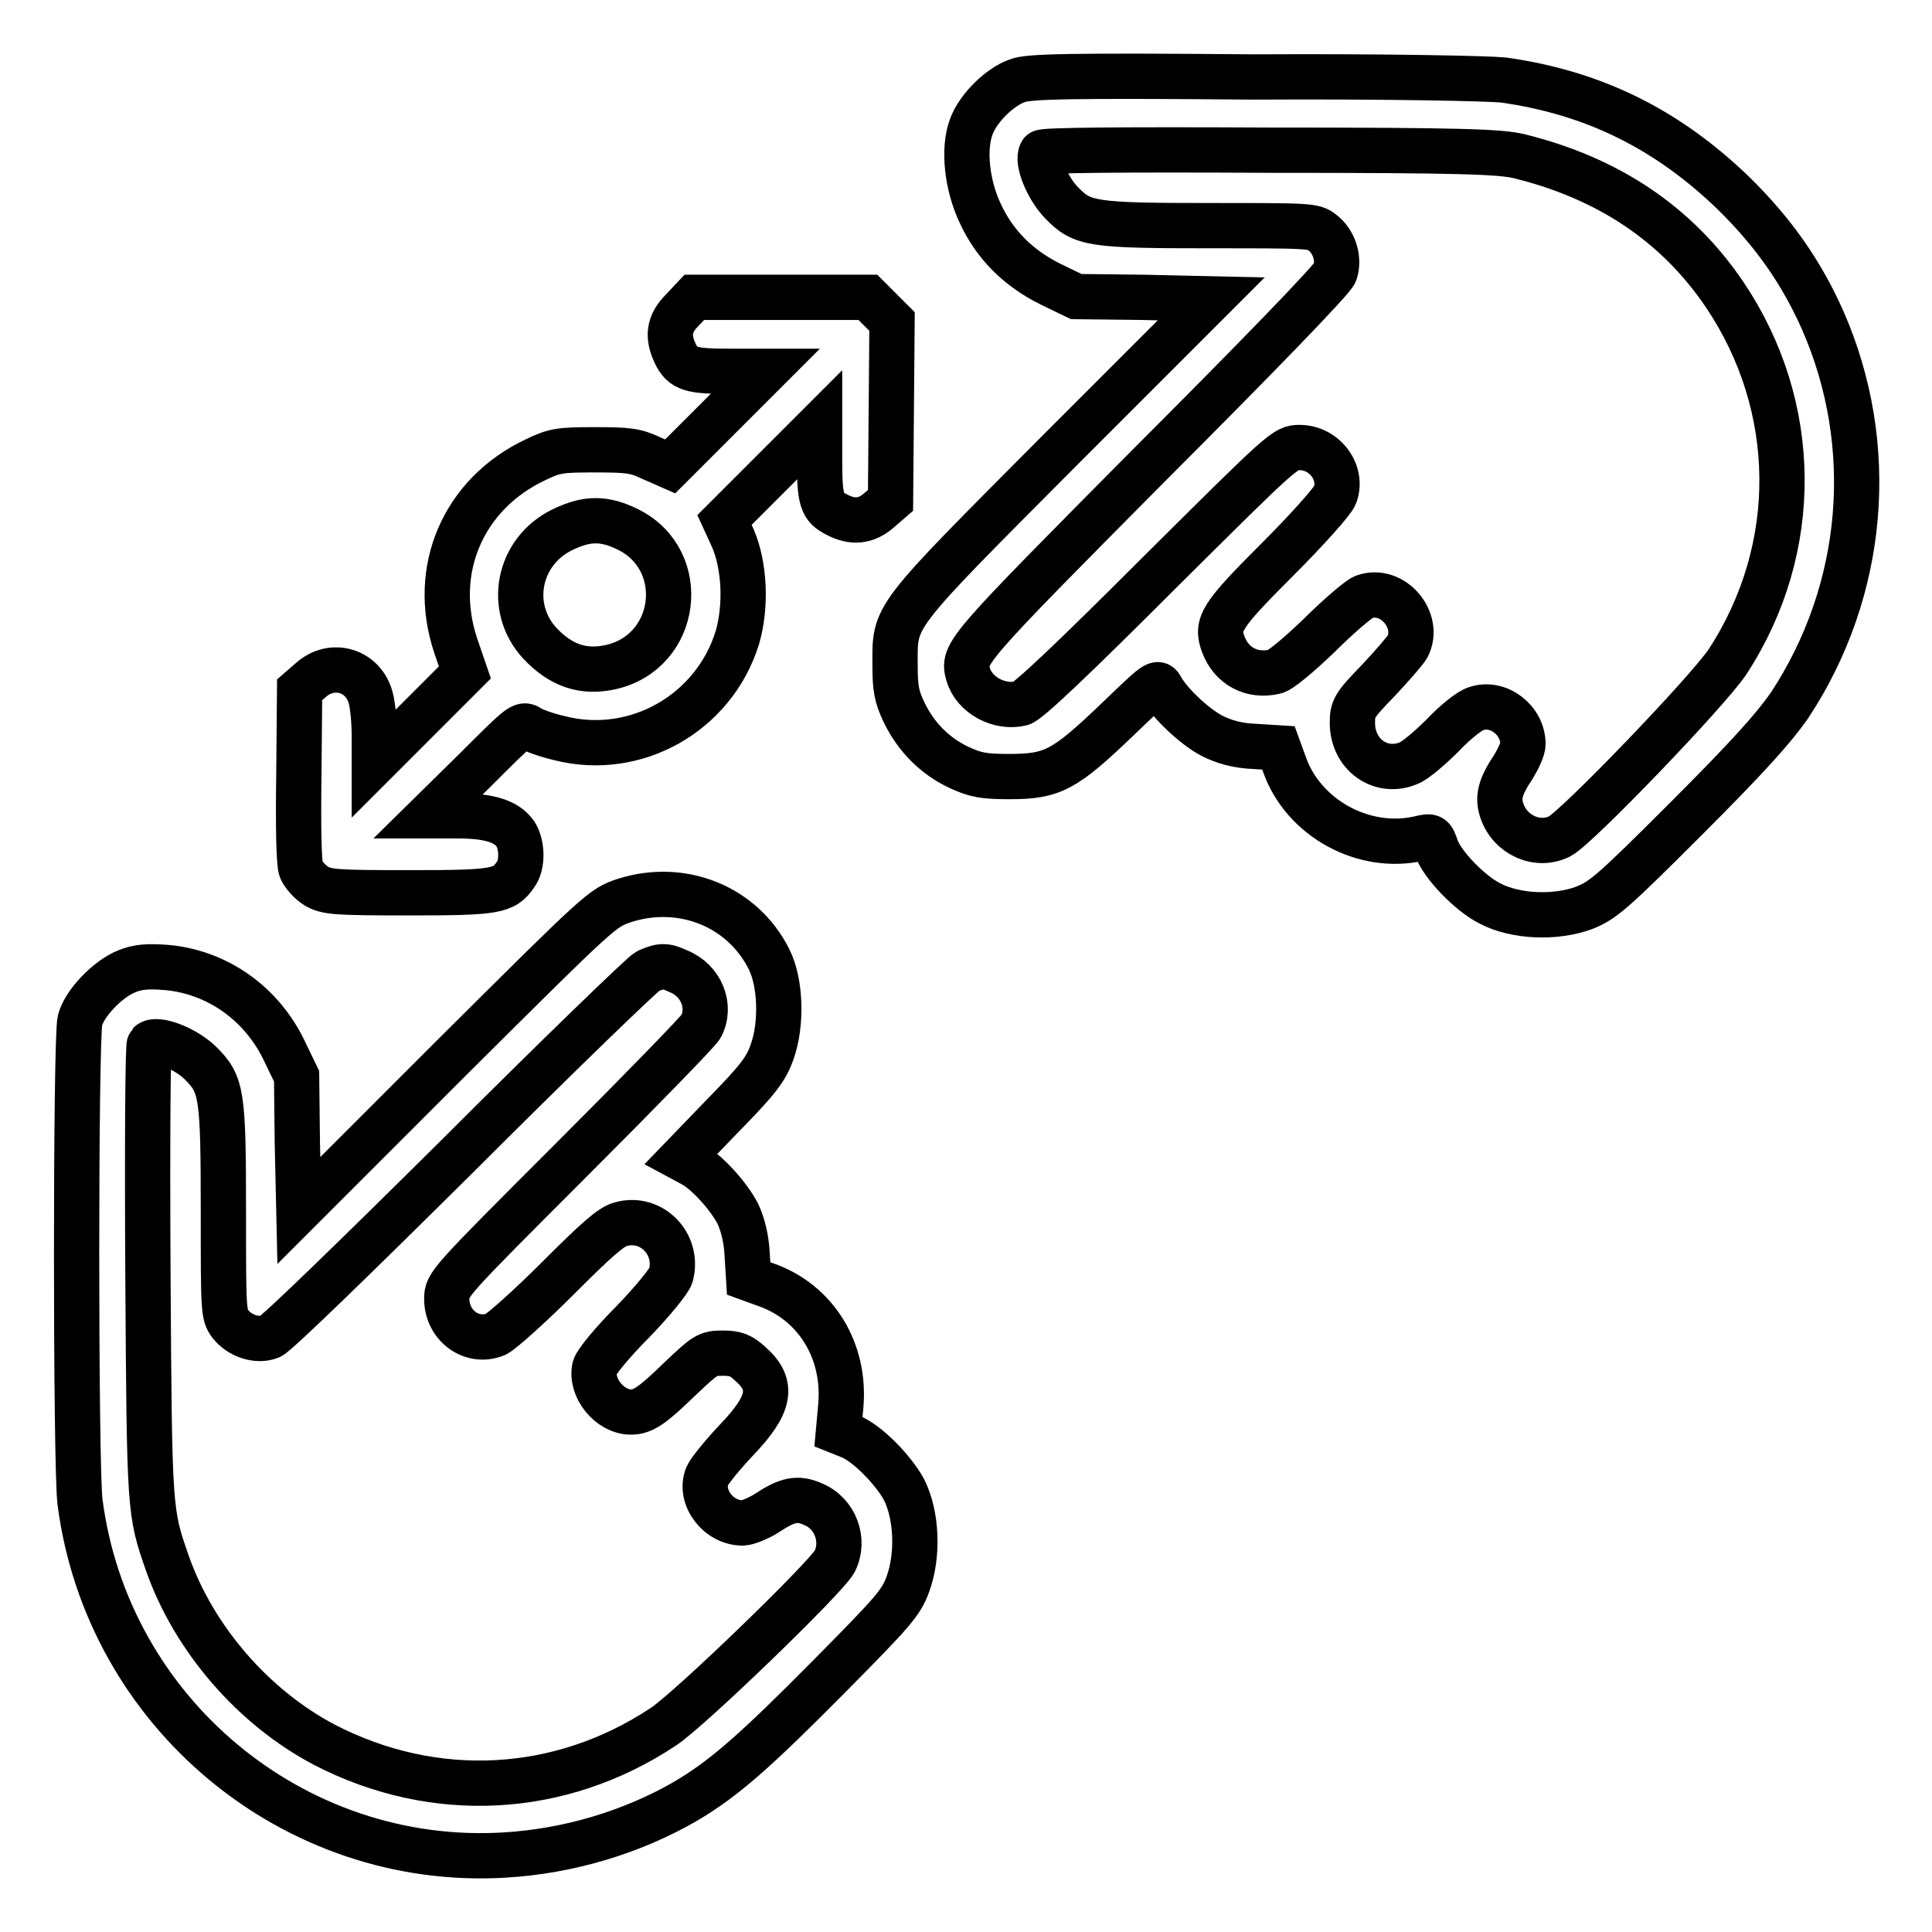
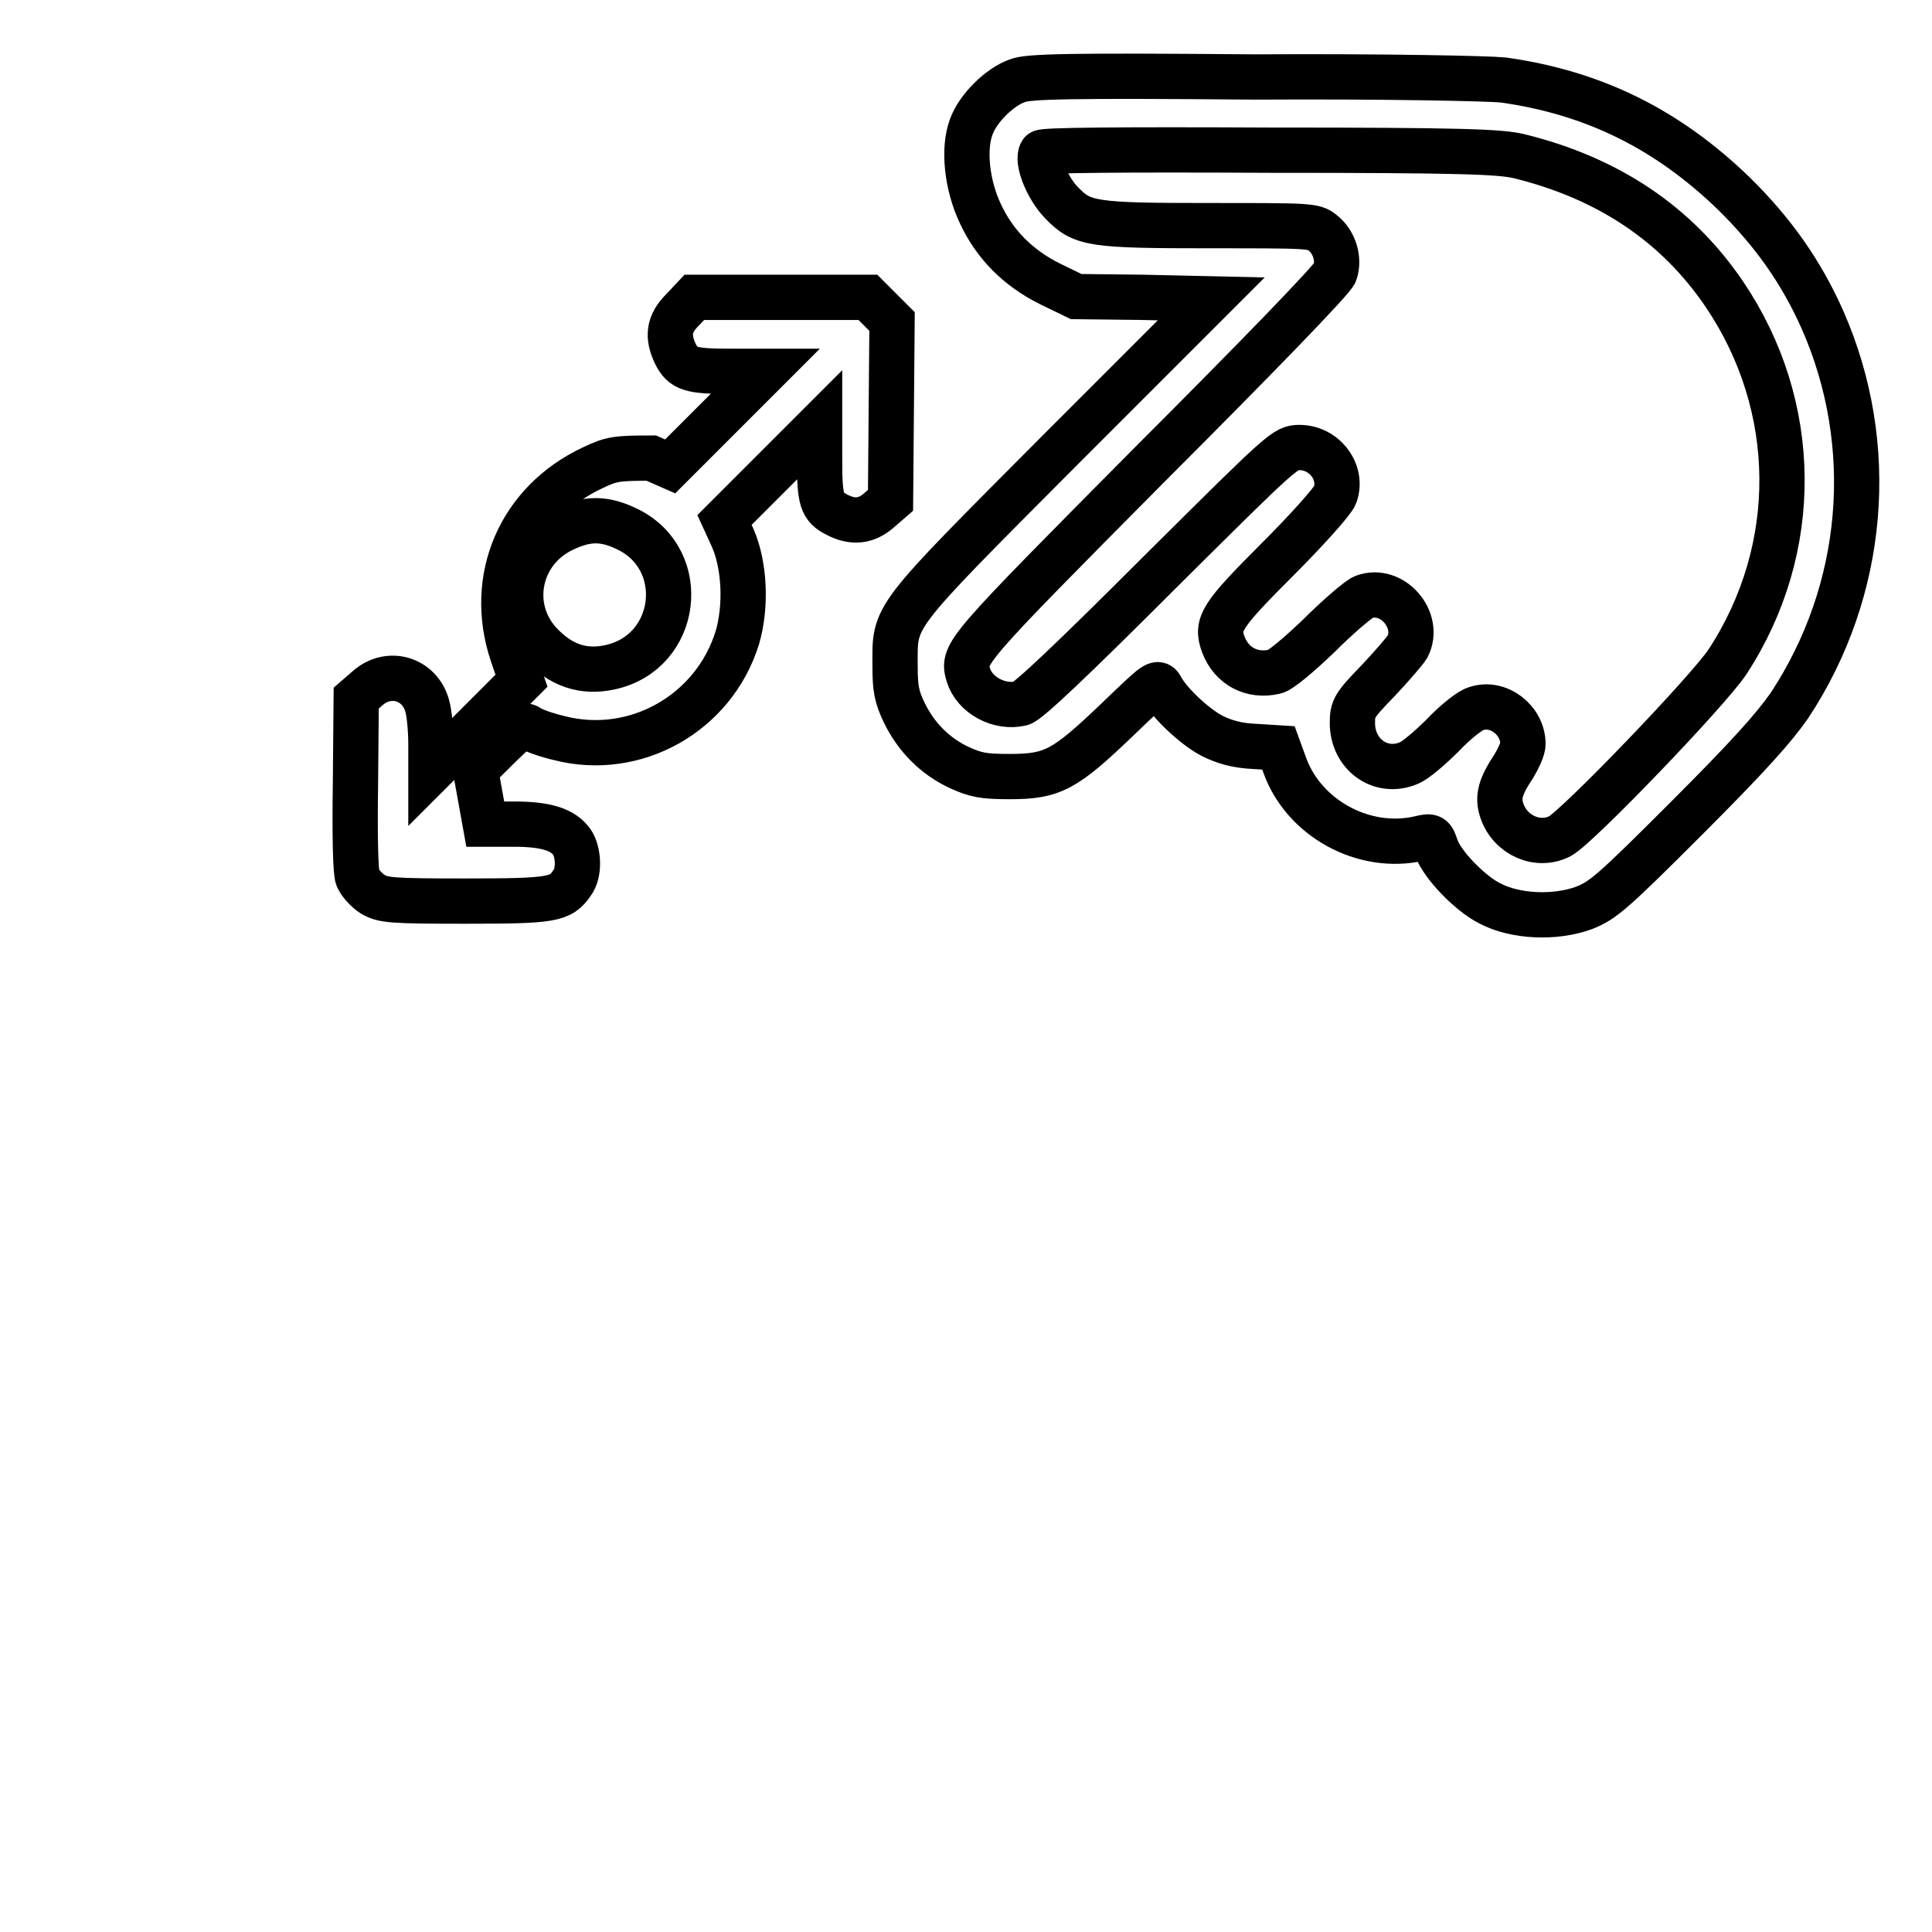
<svg xmlns="http://www.w3.org/2000/svg" version="1.1" x="0px" y="0px" viewBox="0 0 256 256" enable-background="new 0 0 256 256" xml:space="preserve">
  <g>
    <g>
      <g>
        <path stroke-width="6" fill-opacity="0" stroke="#000000" d="M134.8,10.7c-2.3,0.8-5.2,3.6-6.1,6.1c-1.1,2.9-0.6,7.7,1.2,11.5c1.9,4.1,5,7.2,9.2,9.3l3.5,1.7l8.9,0.1l9,0.2l-20.1,20.1c-22.6,22.7-21.8,21.7-21.8,28.5c0,3,0.2,4.1,1.2,6.2c1.6,3.3,4.1,5.8,7.3,7.3c2.2,1,3.2,1.2,6.7,1.2c5.7,0,7.3-0.9,14.2-7.5c5.2-5,5.4-5.2,5.9-4.2c1.1,2,4.4,5.1,6.7,6.3c1.6,0.8,3.3,1.3,5.6,1.4l3.2,0.2l0.8,2.2c2.5,7.1,10.5,11.5,17.9,9.8c1.6-0.4,1.7-0.3,2.2,1.2c0.8,2.3,4.5,6.1,7.1,7.4c3.4,1.8,8.7,2,12.5,0.6c2.5-1,3.6-1.9,13.6-11.9c8.2-8.2,11.5-11.9,13.6-14.9c10.1-15.3,11.7-34.5,4.4-51.1c-2.8-6.3-6.5-11.6-11.8-16.8c-8.7-8.4-18.4-13.3-30.5-15c-1.9-0.2-15.6-0.5-33-0.4C142.1,10,136.2,10.1,134.8,10.7z M201.3,20.7c11.8,2.9,20.9,9,27.2,18.3c10,14.8,10.2,33.7,0.4,48.7c-2.6,3.9-19.8,21.8-22.2,23.1c-2.9,1.5-6.6-0.1-7.7-3.4c-0.6-1.8-0.2-3.2,1.6-5.9c0.6-1,1.2-2.3,1.2-2.9c0-3.2-3.3-5.7-6.2-4.7c-0.8,0.2-2.8,1.8-4.4,3.5c-1.7,1.7-3.7,3.4-4.5,3.7c-3.7,1.6-7.5-1.1-7.5-5.3c0-1.9,0.2-2.3,3.4-5.6c1.8-1.9,3.6-4,3.9-4.5c1.8-3.5-2-8-5.8-6.6c-0.7,0.3-3.4,2.6-5.9,5.1c-2.6,2.5-5.2,4.7-5.9,4.8c-3,0.7-5.7-0.7-6.8-3.6c-1-2.7-0.3-3.8,7.2-11.3c3.9-3.9,7.3-7.7,7.6-8.5c1.1-3-1.4-6.3-4.7-6.3c-1.9,0-2.1,0.2-18.8,16.8c-11.1,11.1-17.2,16.9-18.1,17.1c-2.9,0.7-6.2-1.1-7-3.8c-0.8-2.8-0.6-3,24.2-28c13.6-13.6,24.2-24.5,24.4-25.3c0.6-1.8-0.1-4.1-1.7-5.3c-1.1-0.9-1.8-0.9-14.8-0.9c-15.7,0-17-0.2-19.7-3c-1.9-1.9-3.4-5.6-2.7-6.7c0.2-0.3,10.2-0.4,30.3-0.3C193.8,19.9,198.8,20.1,201.3,20.7z" />
-         <path stroke-width="6" fill-opacity="0" stroke="#000000" d="M90.4,41.1c-1.8,1.8-2,3.5-0.9,5.8c1,2,2,2.3,7.2,2.3h4.7l-6.3,6.3l-6.3,6.3l-2.5-1.1c-2.1-1-3.1-1.1-7.5-1.1c-4.6,0-5.3,0.1-7.8,1.3c-9.6,4.5-14,14.6-10.6,24.7l1.2,3.5l-6,6l-6,6v-3.5c0-1.9-0.2-4.2-0.5-5.2c-1-3.6-5.1-4.8-7.9-2.3l-1.5,1.3l-0.1,11.3c-0.1,6.9,0,11.8,0.3,12.5c0.3,0.7,1.2,1.7,2,2.2c1.4,0.8,2.4,0.9,12.3,0.9c11.5,0,12.6-0.2,14.1-2.4c1-1.3,0.9-4,0-5.4c-1.2-1.7-3.5-2.4-7.7-2.4h-3.8L63,102c5.8-5.8,6.2-6.2,7.1-5.6c0.6,0.4,2.3,1,4,1.4c10.1,2.6,20.5-3.3,23.6-13.3c1.2-4.1,1-9.5-0.6-13.2l-1.1-2.4l6.3-6.3l6.3-6.3v4.7c0,5.3,0.3,6.2,2.3,7.2c2.1,1.1,3.9,0.9,5.6-0.6l1.5-1.3l0.1-11.9l0.1-11.8l-1.6-1.6l-1.6-1.6h-11.6H92L90.4,41.1z M83.3,70.2c8.1,4.1,6.6,16.2-2.4,18.2c-3.6,0.8-6.6-0.2-9.4-3.2c-4.3-4.7-2.9-12.1,3-15C77.8,68.6,80.1,68.6,83.3,70.2z" />
-         <path stroke-width="6" fill-opacity="0" stroke="#000000" d="M82.8,119.3c-3,1-3,1-23.1,21l-20.1,20.1l-0.2-8.9l-0.1-8.9l-1.5-3.1c-3-6.5-9-10.7-15.7-11.3c-2.5-0.2-3.8-0.1-5.3,0.5c-2.5,1-5.6,4.2-6.2,6.5c-0.6,2.3-0.6,58.9,0,63.8c3.6,27.9,28.3,48.5,56.3,46.8c8.4-0.5,16.8-3,23.9-7.1c5.1-3,9.2-6.6,19.2-16.7c8.3-8.4,9.4-9.6,10.3-12.1c1.4-3.8,1.2-9.1-0.5-12.5c-1.4-2.6-4.9-6.2-7.2-7.1l-1.5-0.6l0.3-3.3c0.7-7.4-3.3-13.9-10-16.2l-2.2-0.8l-0.2-3.2c-0.1-2.1-0.6-4-1.2-5.3c-1.2-2.4-4.3-5.8-6.2-6.7l-1.3-0.7l5.5-5.7c4.6-4.7,5.7-6.1,6.5-8.4c1.3-3.6,1.2-9.1-0.4-12.3C98.4,120.1,90.4,116.9,82.8,119.3z M89.9,128.7c3,1.2,4.4,4.6,3,7.3c-0.3,0.6-8,8.5-17.1,17.6c-16.4,16.4-16.6,16.6-16.6,18.5c0,3.6,3.4,6,6.5,4.7c0.8-0.4,4.5-3.7,8.2-7.4c5.1-5.1,7.1-6.9,8.4-7.2c4-1.1,7.7,2.6,6.6,6.8c-0.2,0.7-2.4,3.4-5,6.1c-2.8,2.8-4.9,5.4-5.1,6.1c-0.6,2.7,2,5.9,4.8,5.9c1.6,0,2.8-0.8,6.5-4.4c3.4-3.2,3.6-3.4,5.7-3.4c1.7,0,2.4,0.3,3.6,1.4c3.2,2.8,2.7,5.4-1.8,10.1c-1.8,1.9-3.6,4.1-3.9,4.8c-1.1,2.8,1.5,6.2,4.7,6.2c0.6,0,2.1-0.6,3.2-1.3c2.7-1.8,4.1-2.1,6.1-1.2c3,1.2,4.3,4.8,2.9,7.6c-1.2,2.2-19.2,19.6-22.7,21.9c-13.7,9.1-30.4,9.9-44.9,2.4c-9.5-5-17.3-14.1-20.8-24c-2.4-6.9-2.4-6.7-2.6-38.6c-0.1-17.9,0-30.1,0.2-30.3c0.9-0.9,4.8,0.6,6.8,2.6c2.8,2.8,3,4,3,19.7c0,12.9,0,13.6,0.9,14.8c1.2,1.6,3.6,2.4,5.3,1.7c0.8-0.3,11.5-10.7,25.1-24.2c13-13,24.3-23.9,24.9-24.2C87.6,127.9,88.2,127.9,89.9,128.7z" />
+         <path stroke-width="6" fill-opacity="0" stroke="#000000" d="M90.4,41.1c-1.8,1.8-2,3.5-0.9,5.8c1,2,2,2.3,7.2,2.3h4.7l-6.3,6.3l-6.3,6.3l-2.5-1.1c-4.6,0-5.3,0.1-7.8,1.3c-9.6,4.5-14,14.6-10.6,24.7l1.2,3.5l-6,6l-6,6v-3.5c0-1.9-0.2-4.2-0.5-5.2c-1-3.6-5.1-4.8-7.9-2.3l-1.5,1.3l-0.1,11.3c-0.1,6.9,0,11.8,0.3,12.5c0.3,0.7,1.2,1.7,2,2.2c1.4,0.8,2.4,0.9,12.3,0.9c11.5,0,12.6-0.2,14.1-2.4c1-1.3,0.9-4,0-5.4c-1.2-1.7-3.5-2.4-7.7-2.4h-3.8L63,102c5.8-5.8,6.2-6.2,7.1-5.6c0.6,0.4,2.3,1,4,1.4c10.1,2.6,20.5-3.3,23.6-13.3c1.2-4.1,1-9.5-0.6-13.2l-1.1-2.4l6.3-6.3l6.3-6.3v4.7c0,5.3,0.3,6.2,2.3,7.2c2.1,1.1,3.9,0.9,5.6-0.6l1.5-1.3l0.1-11.9l0.1-11.8l-1.6-1.6l-1.6-1.6h-11.6H92L90.4,41.1z M83.3,70.2c8.1,4.1,6.6,16.2-2.4,18.2c-3.6,0.8-6.6-0.2-9.4-3.2c-4.3-4.7-2.9-12.1,3-15C77.8,68.6,80.1,68.6,83.3,70.2z" />
      </g>
    </g>
  </g>
</svg>